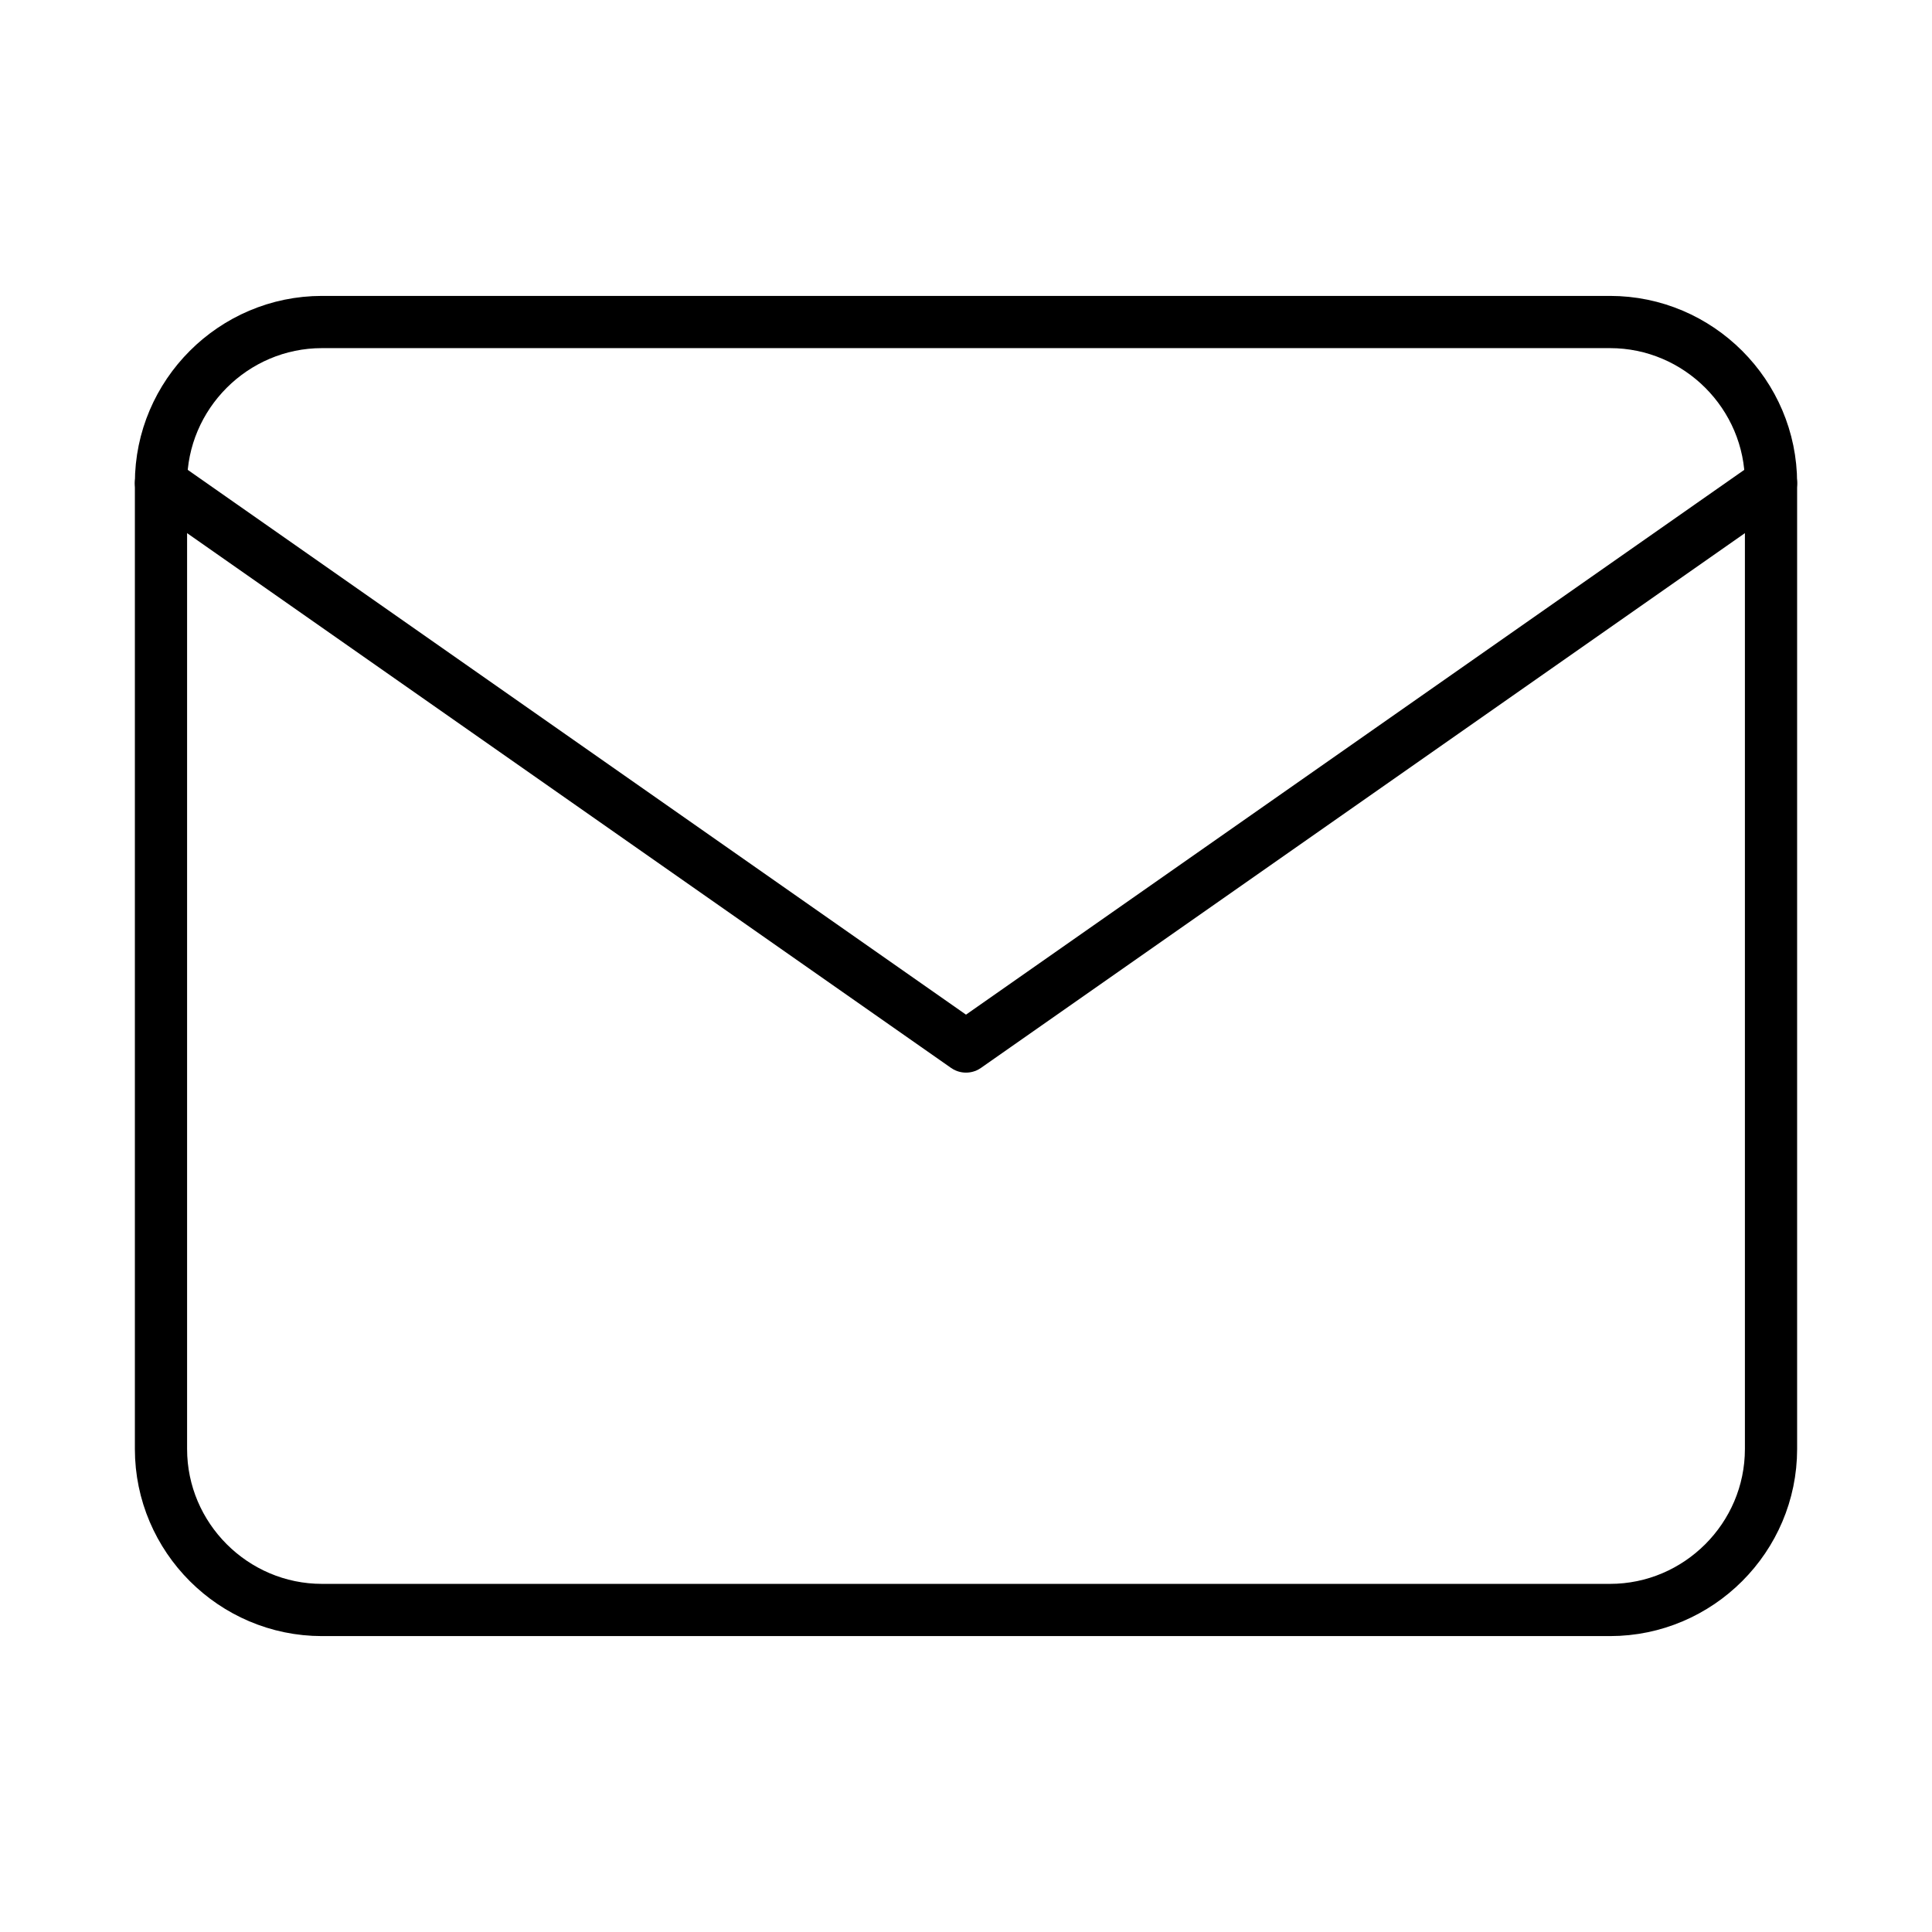
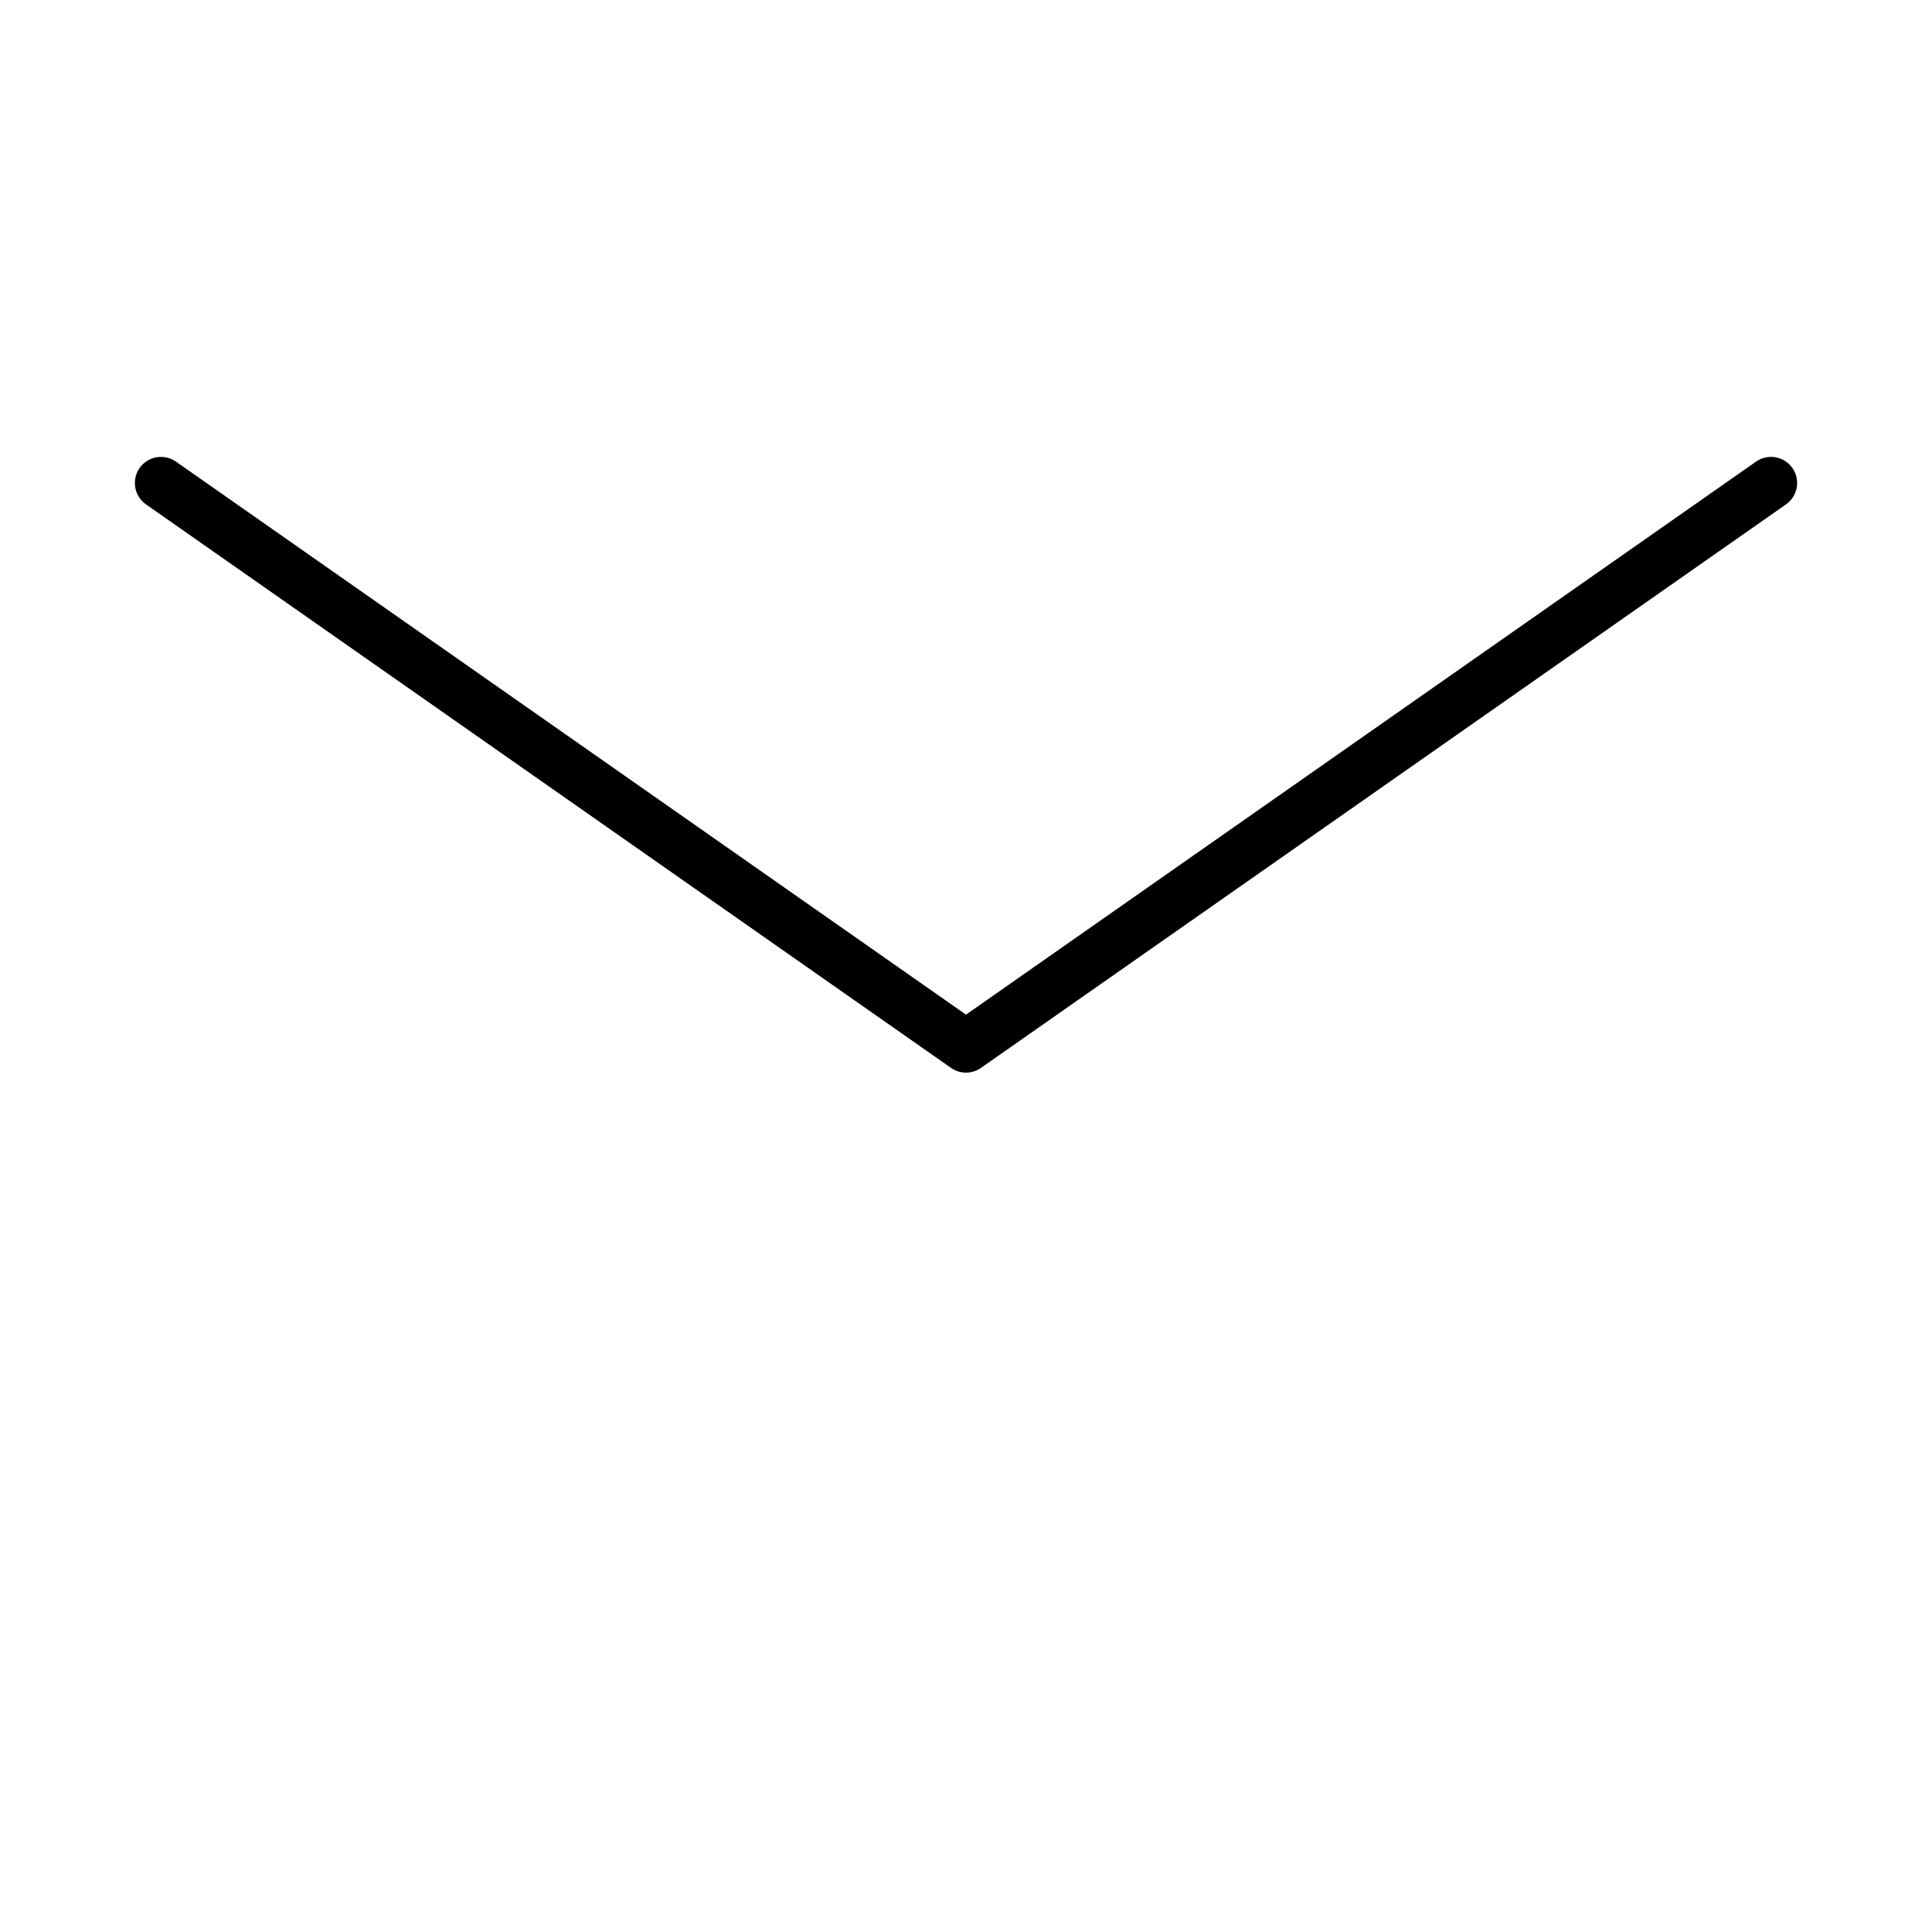
<svg xmlns="http://www.w3.org/2000/svg" width="37" height="37" viewBox="0 0 37 37" fill="none">
-   <path d="M6.167 6.167H30.833C32.529 6.167 33.917 7.554 33.917 9.25V27.75C33.917 29.446 32.529 30.833 30.833 30.833H6.167C4.471 30.833 3.083 29.446 3.083 27.75V9.25C3.083 7.554 4.471 6.167 6.167 6.167Z" stroke="black" stroke-linecap="round" stroke-linejoin="round" />
  <path d="M33.917 9.25L18.5 20.042L3.083 9.25" stroke="black" stroke-linecap="round" stroke-linejoin="round" />
</svg>